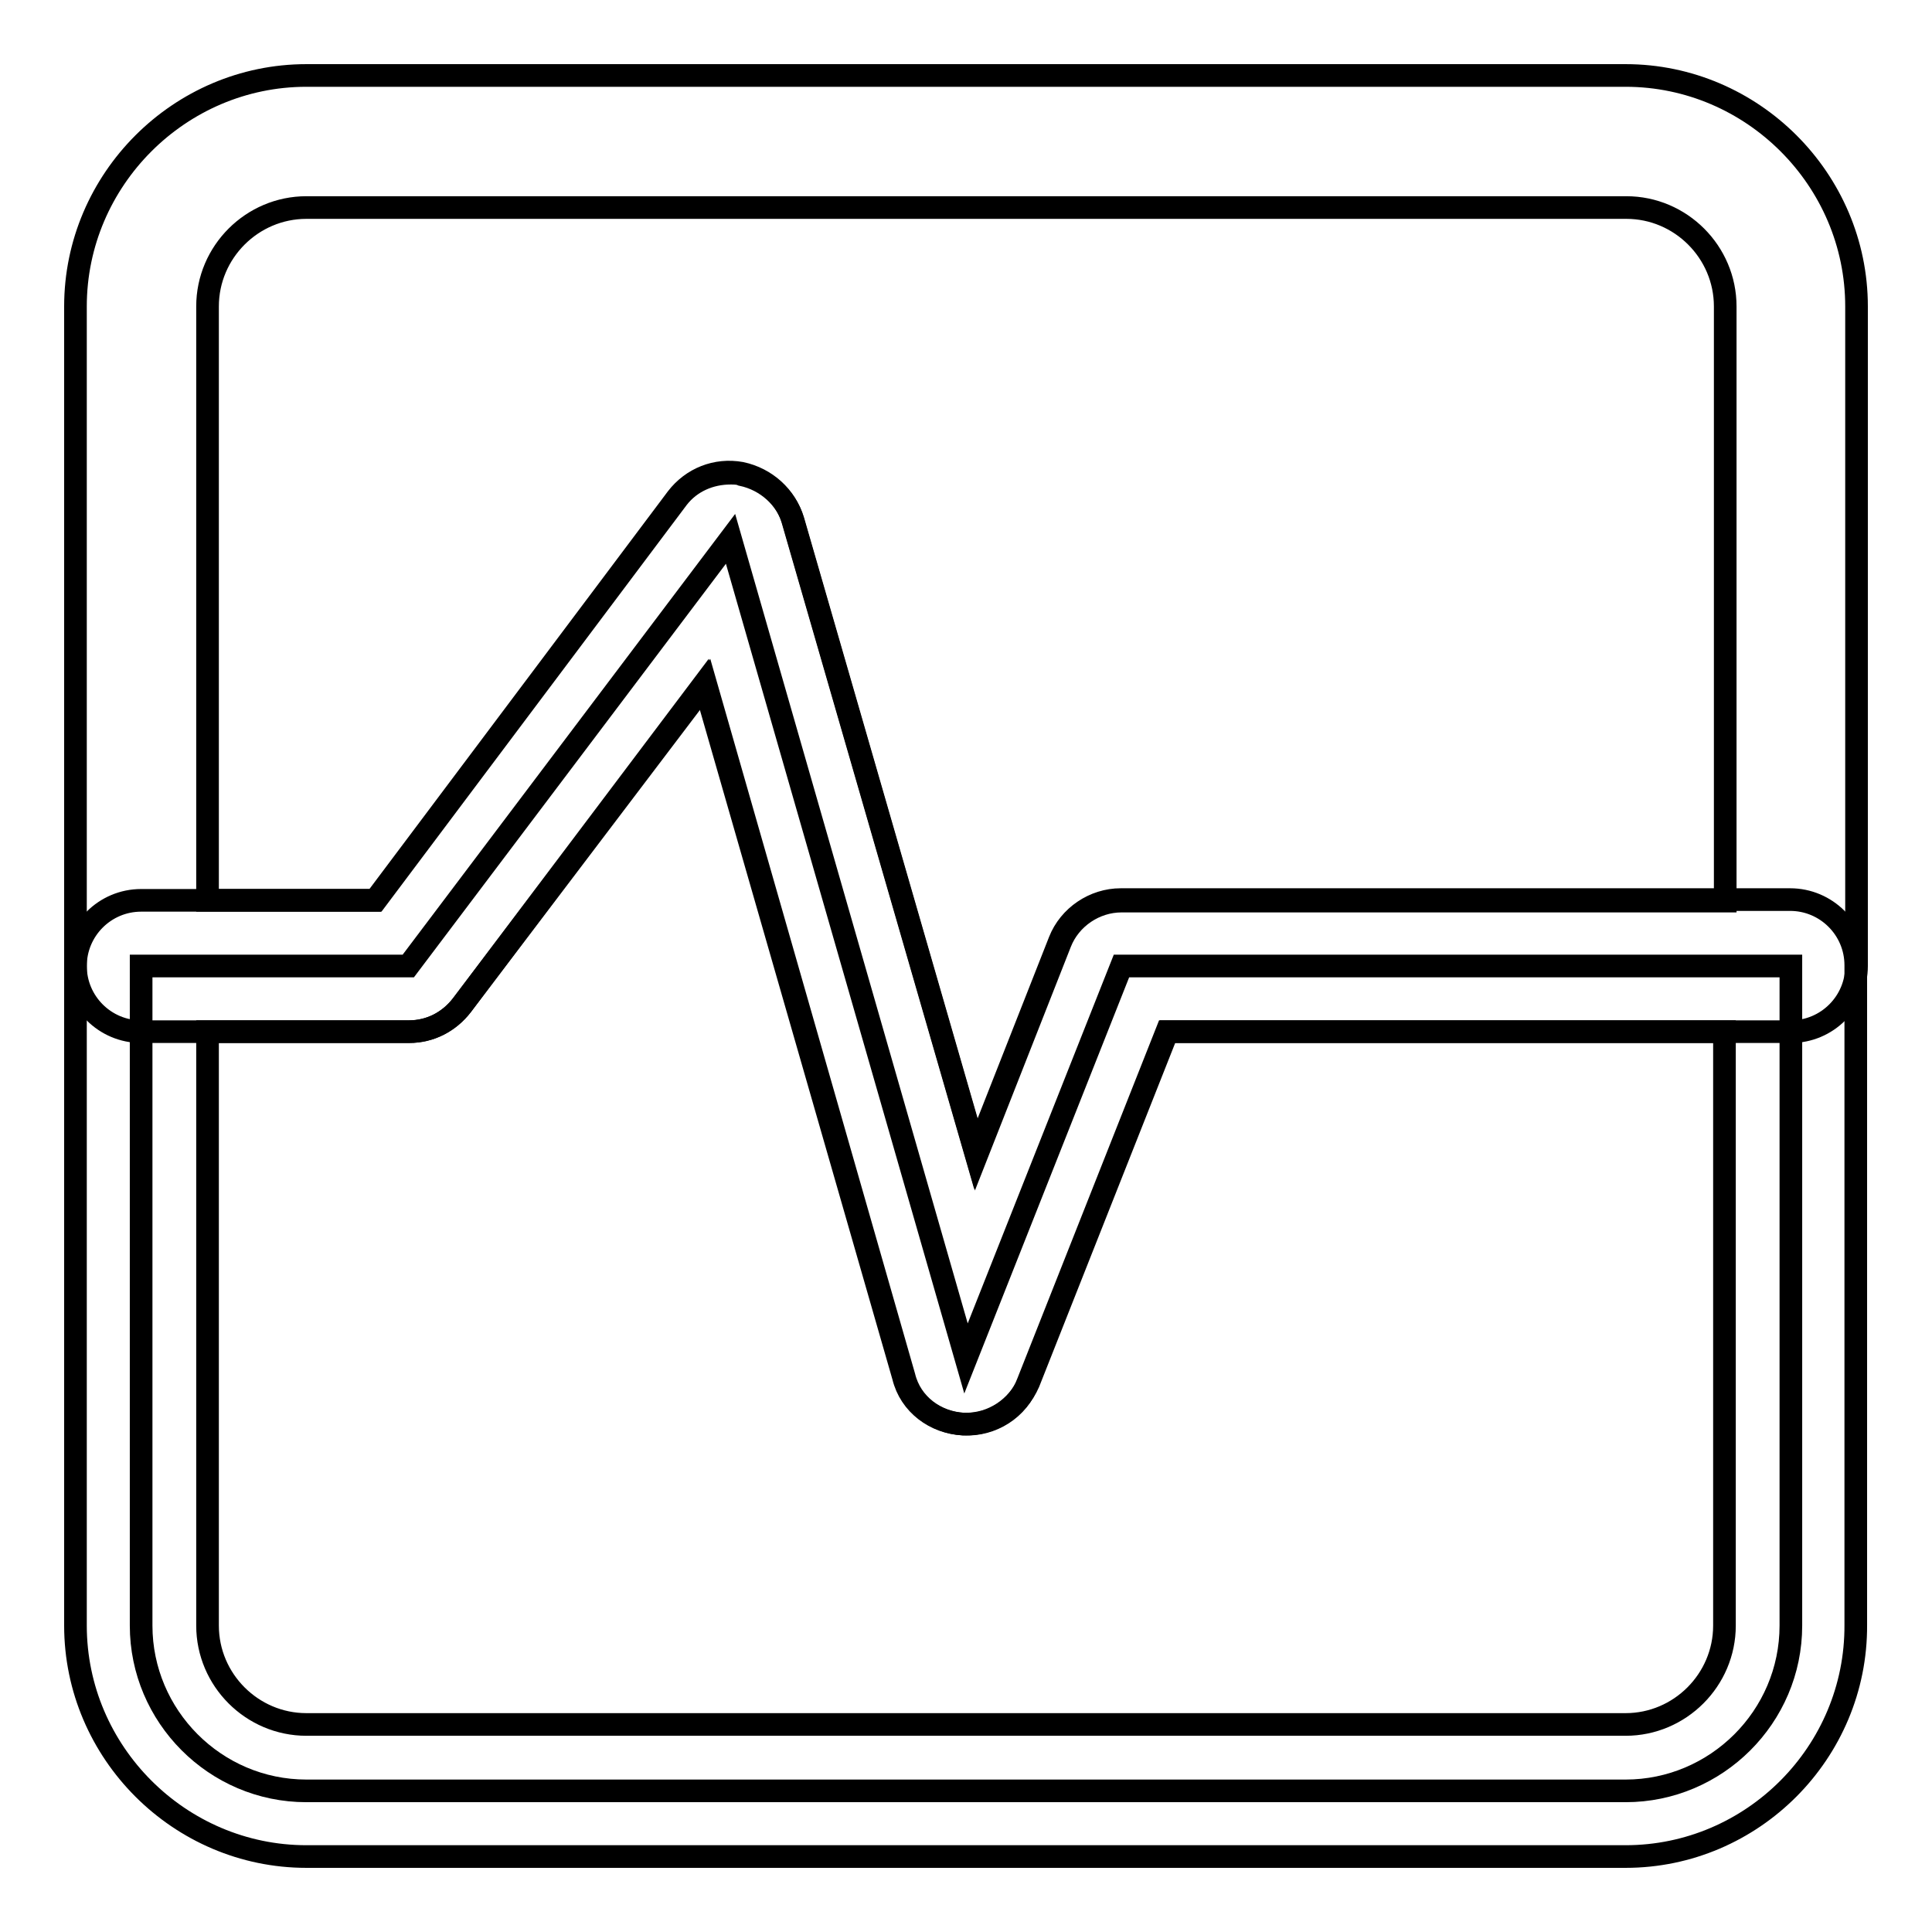
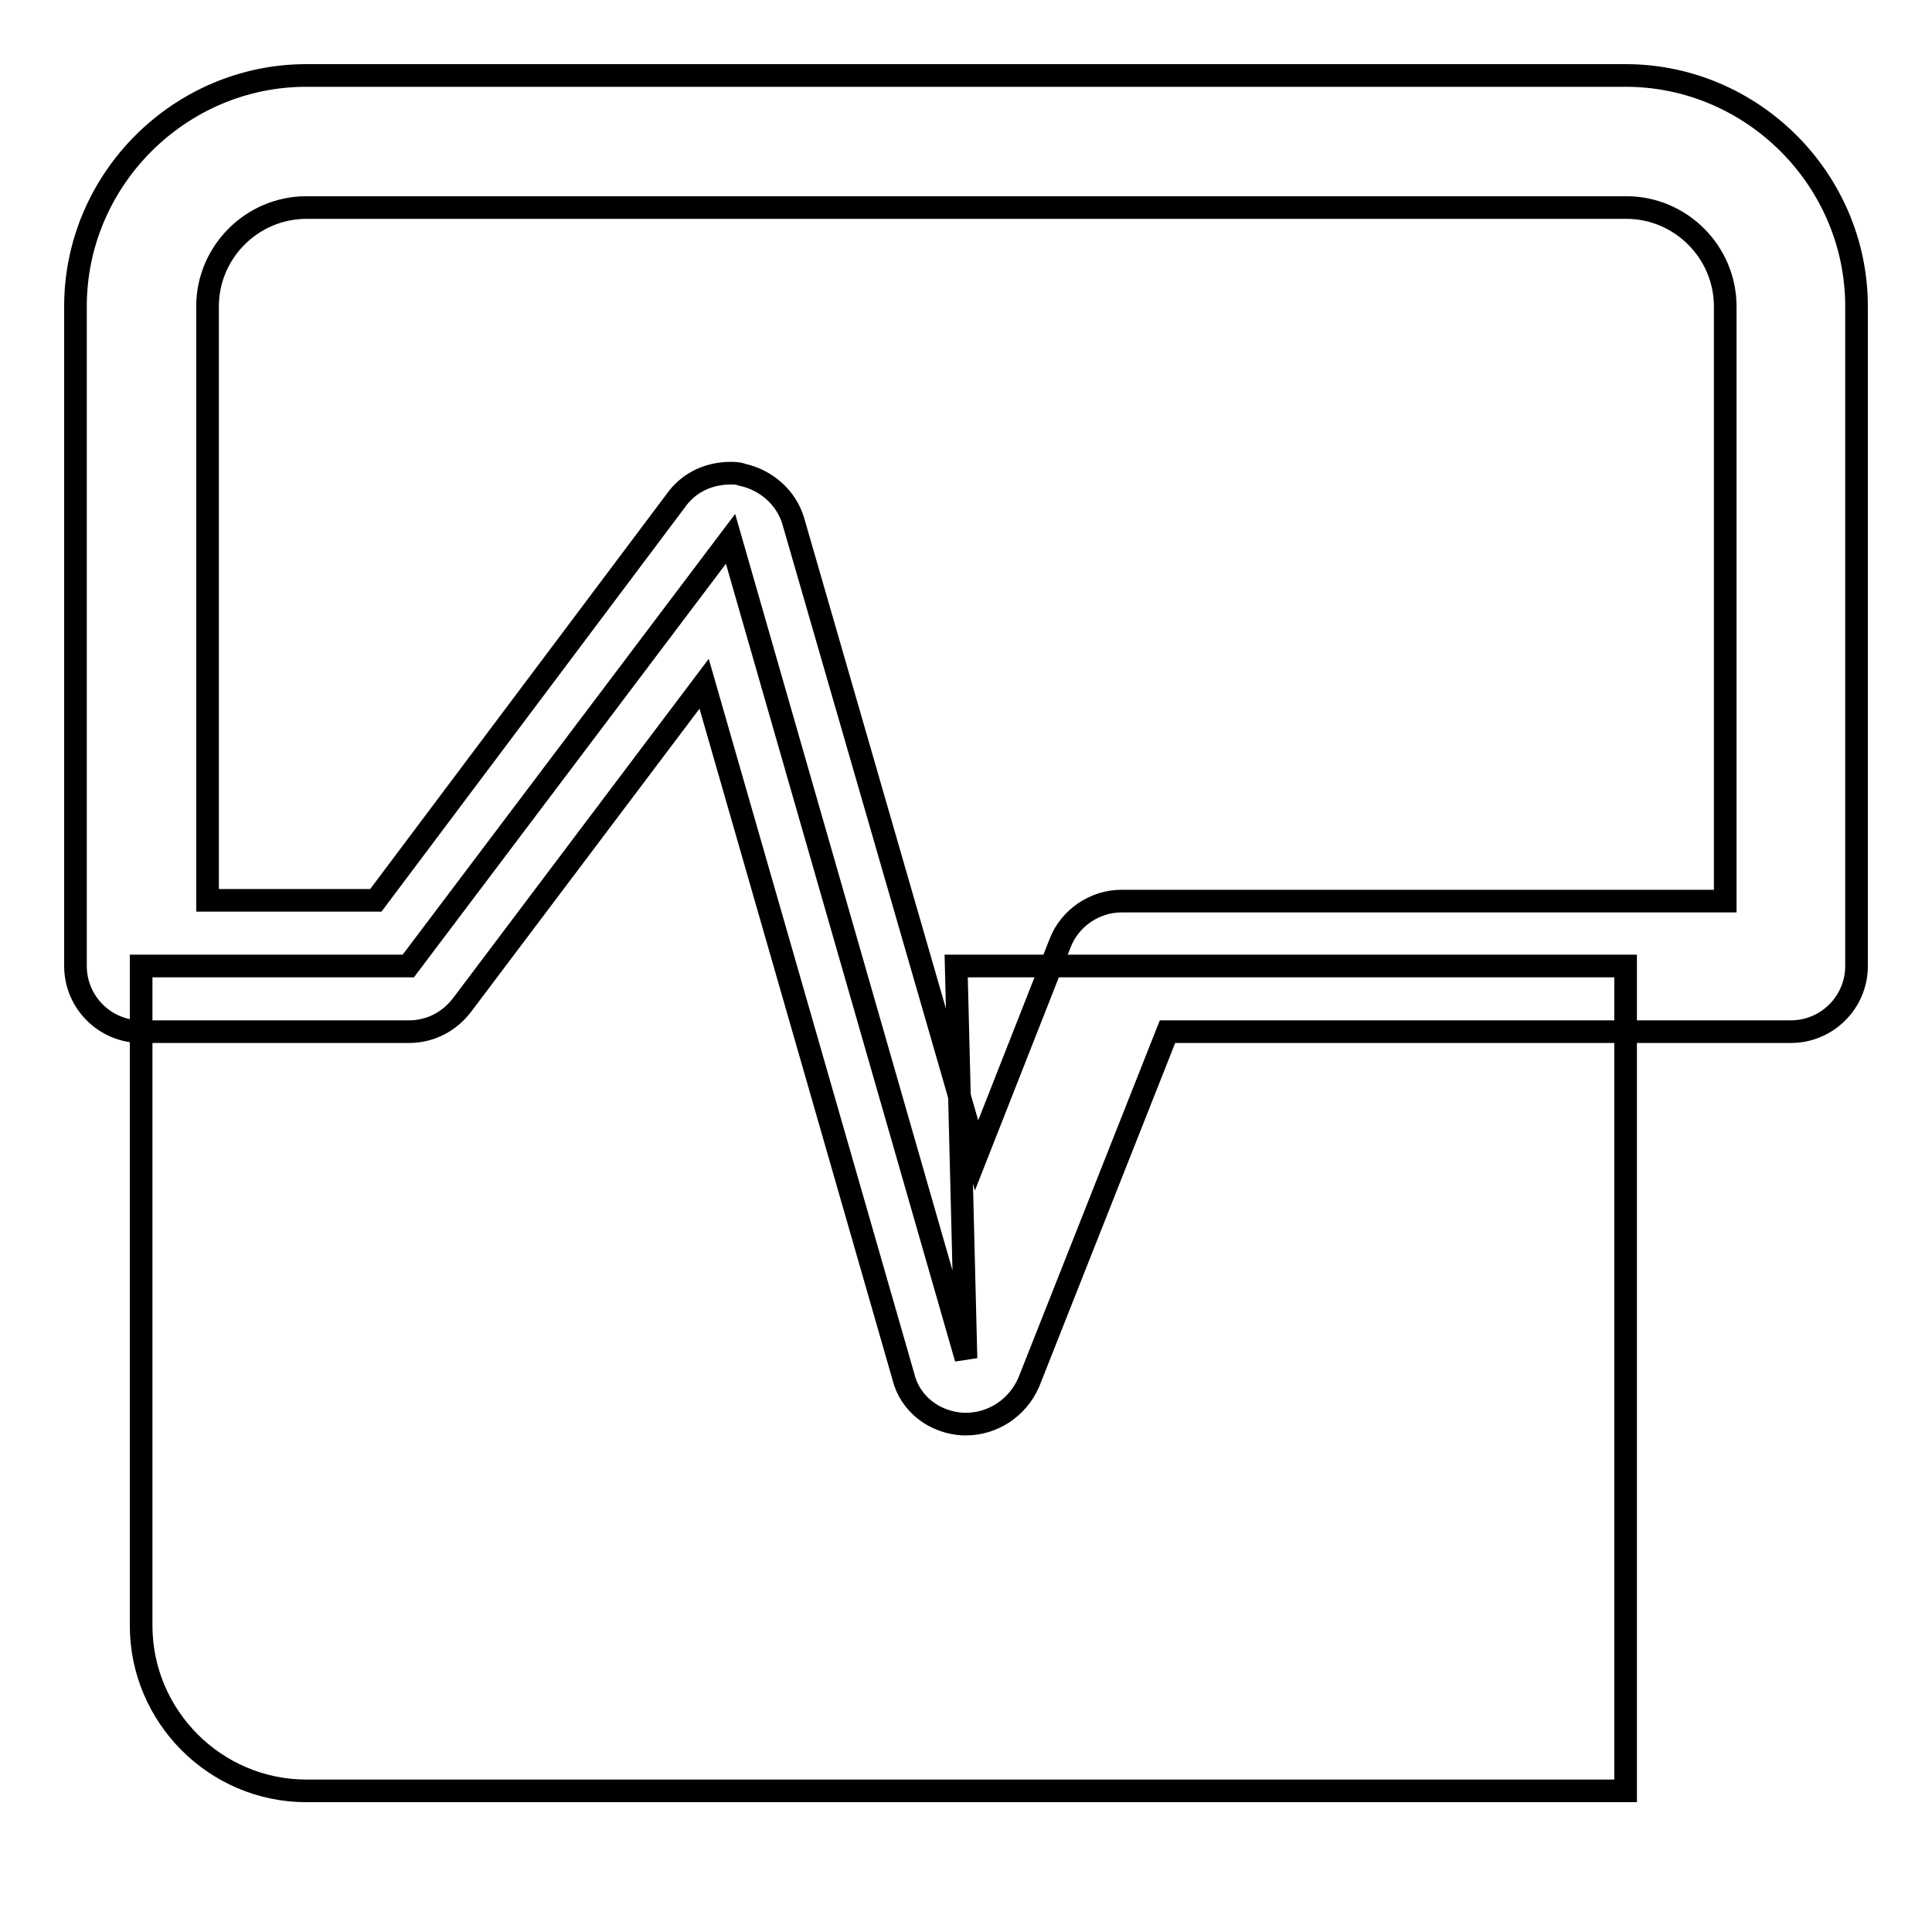
<svg xmlns="http://www.w3.org/2000/svg" version="1.1" x="0px" y="0px" viewBox="0 0 256 256" enable-background="new 0 0 256 256" xml:space="preserve">
  <g>
    <path stroke-width="3" fill-opacity="0" stroke="#000000" d="M128,188.7h-0.4c-3.7-0.2-7-2.6-7.9-6.3L93.3,90.6l-32.1,42.6c-1.7,2.2-4.2,3.5-7,3.5H18.7 c-4.8,0-8.7-3.9-8.7-8.7V40.6C10,23.8,23.8,10,40.6,10h174.8c16.8,0,30.6,13.8,30.6,30.6V128c0,4.8-3.9,8.7-8.7,8.7h-82.6 l-18.4,46.5C134.8,186.6,131.5,188.7,128,188.7z M96.8,62.7c0.4,0,1.1,0,1.5,0.2c3.3,0.7,5.9,3.1,6.8,6.1l24.3,84.1l11.1-28.2 c1.3-3.3,4.6-5.5,8.1-5.5h80V40.6c0-7.2-5.9-13.1-13.1-13.1H40.6c-7.2,0-13.1,5.9-13.1,13.1v78.7h22.3l40-53.3 C91.5,63.8,94.1,62.7,96.8,62.7z" />
-     <path stroke-width="3" fill-opacity="0" stroke="#000000" d="M128,180L96.8,71.4L54.1,128H18.7v87.4c0,12,9.8,21.9,21.9,21.9h174.8c12,0,21.9-9.8,21.9-21.9V128h-88.7 L128,180z" />
-     <path stroke-width="3" fill-opacity="0" stroke="#000000" d="M215.4,246H40.6C23.8,246,10,232.2,10,215.4V128c0-4.8,3.9-8.7,8.7-8.7h31l40-53.3c2-2.6,5.2-3.9,8.5-3.3 c3.3,0.7,5.9,3.1,6.8,6.1l24.3,84.1l11.1-28.2c1.3-3.3,4.6-5.5,8.1-5.5h88.7c4.8,0,8.7,3.9,8.7,8.7v87.4 C246,232.2,232.2,246,215.4,246z M27.5,136.7v78.7c0,7.2,5.9,13.1,13.1,13.1h174.8c7.2,0,13.1-5.9,13.1-13.1v-78.7h-73.9 l-18.4,46.5c-1.3,3.5-4.8,5.7-8.5,5.5c-3.7-0.2-7-2.6-7.9-6.3L93.5,90.6l-32.3,42.6c-1.7,2.2-4.2,3.5-7,3.5H27.5z" />
+     <path stroke-width="3" fill-opacity="0" stroke="#000000" d="M128,180L96.8,71.4L54.1,128H18.7v87.4c0,12,9.8,21.9,21.9,21.9h174.8V128h-88.7 L128,180z" />
  </g>
</svg>